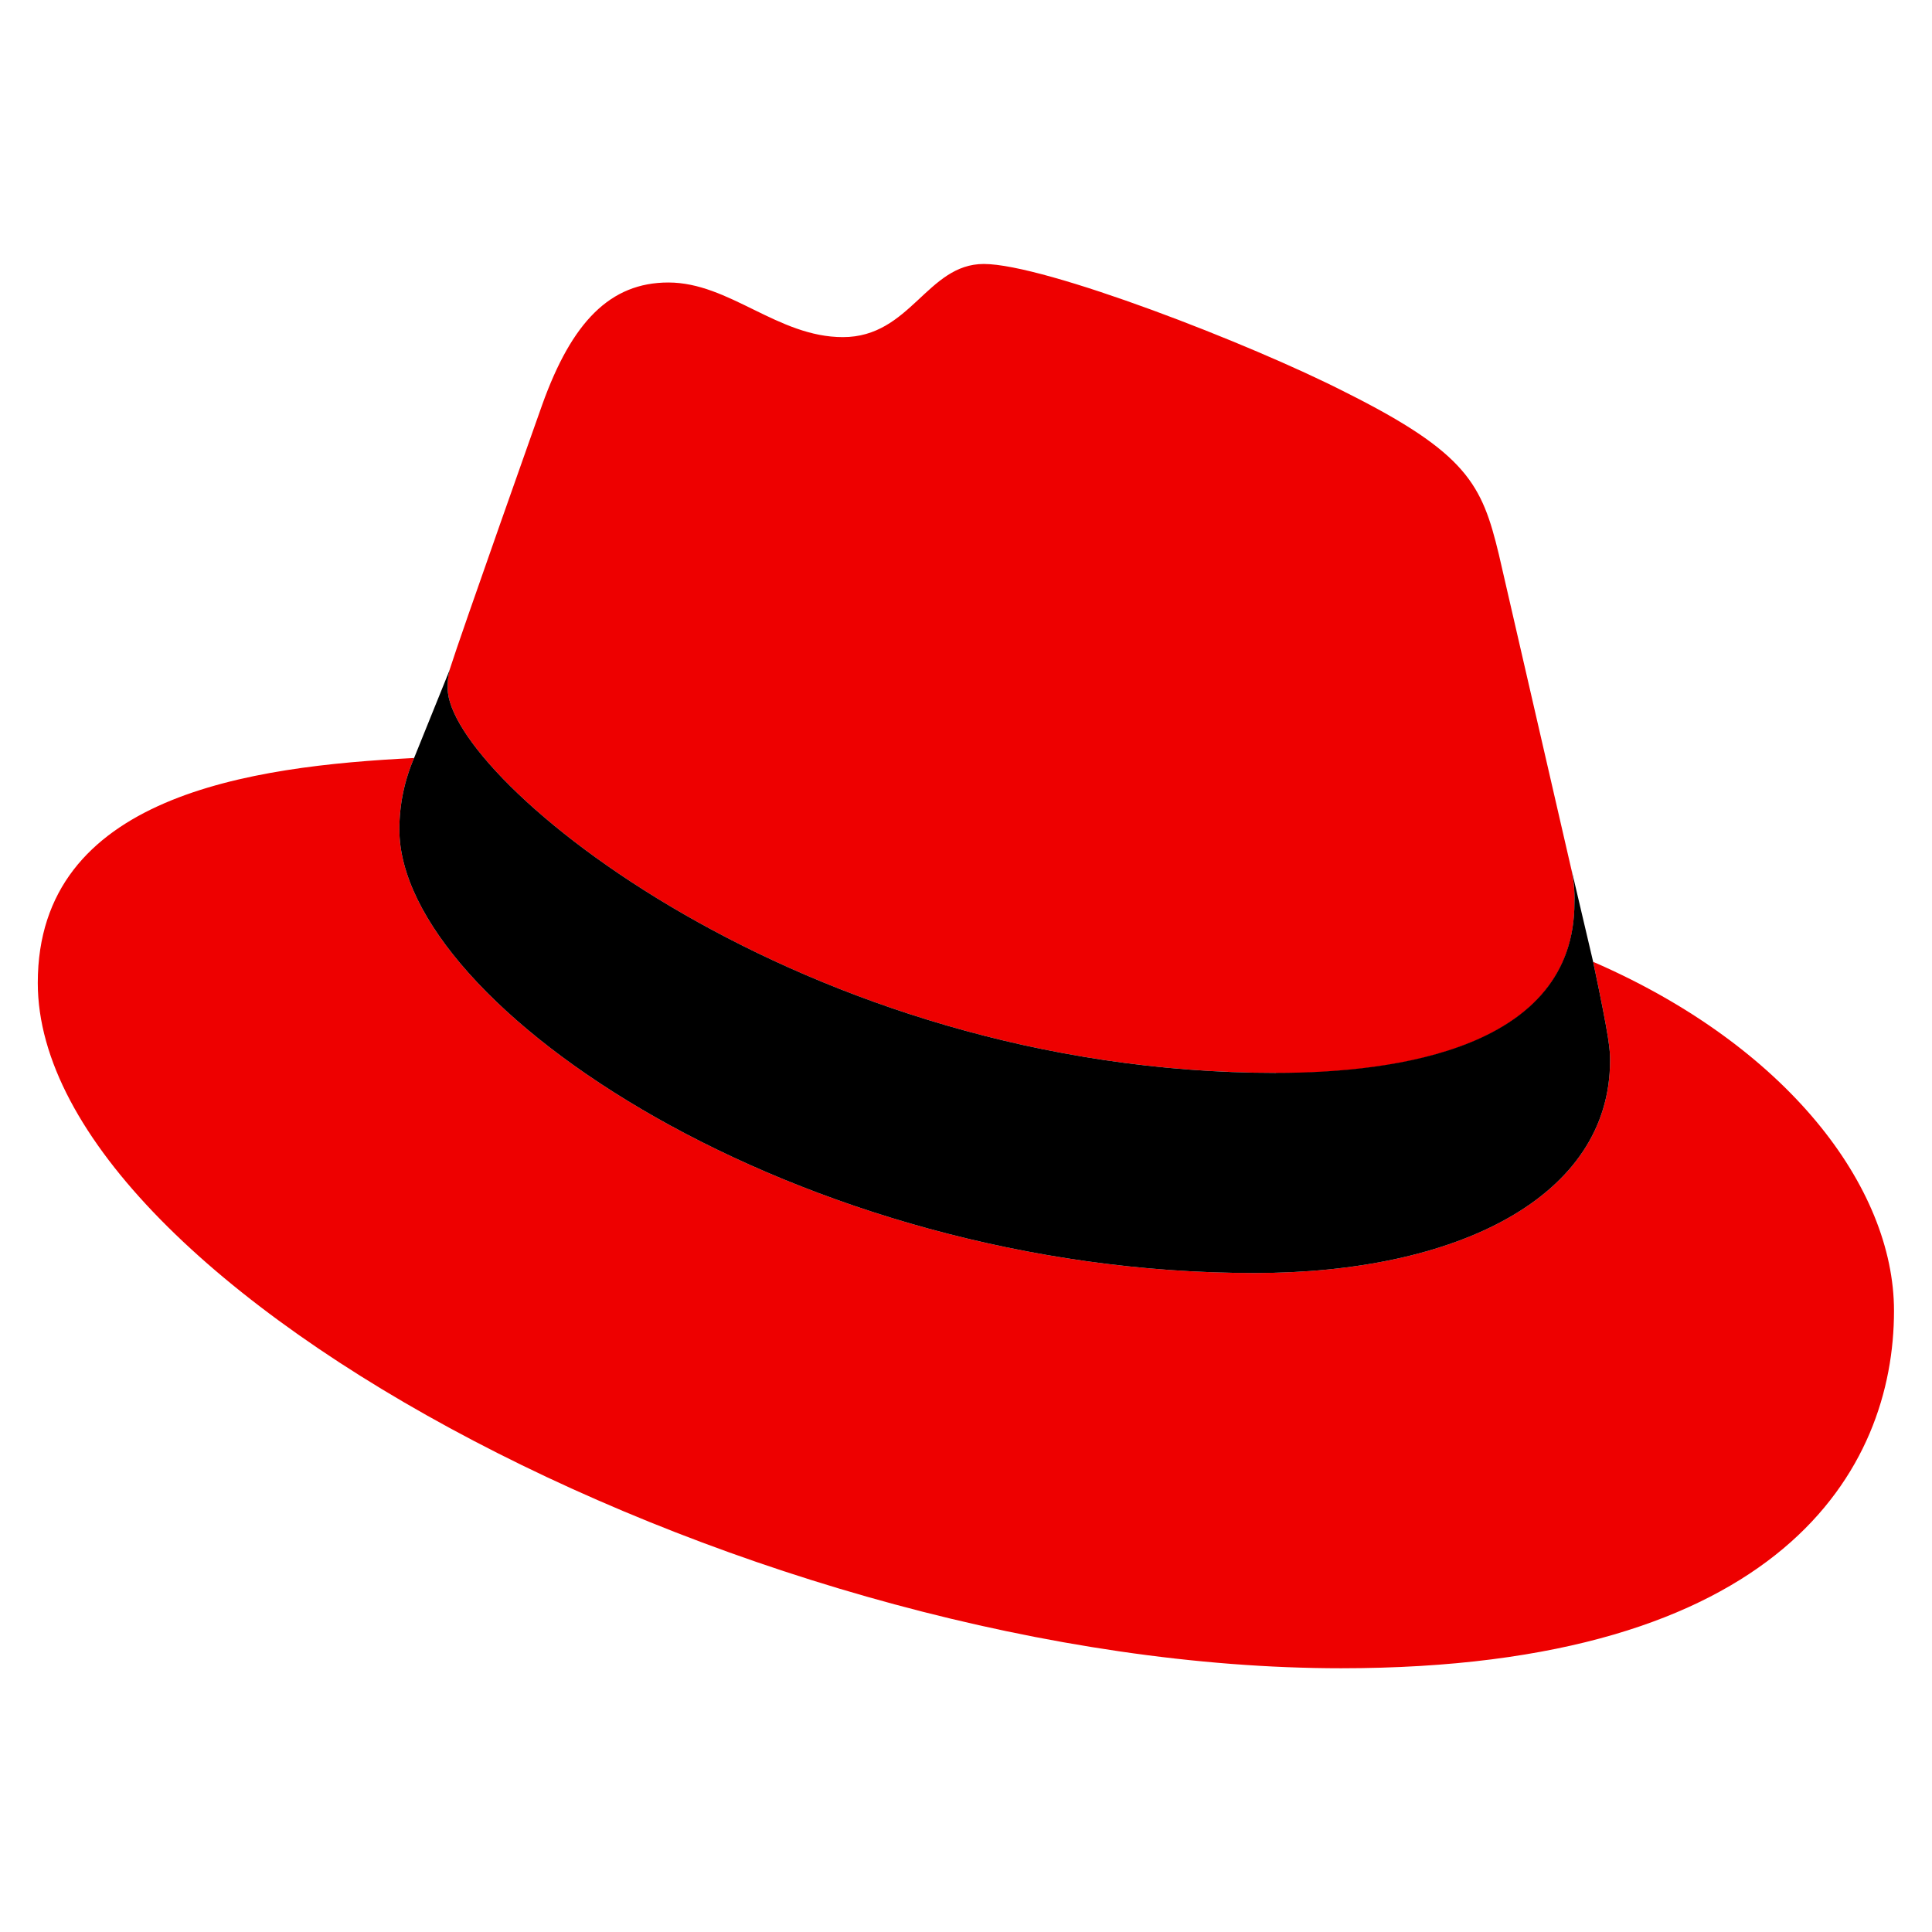
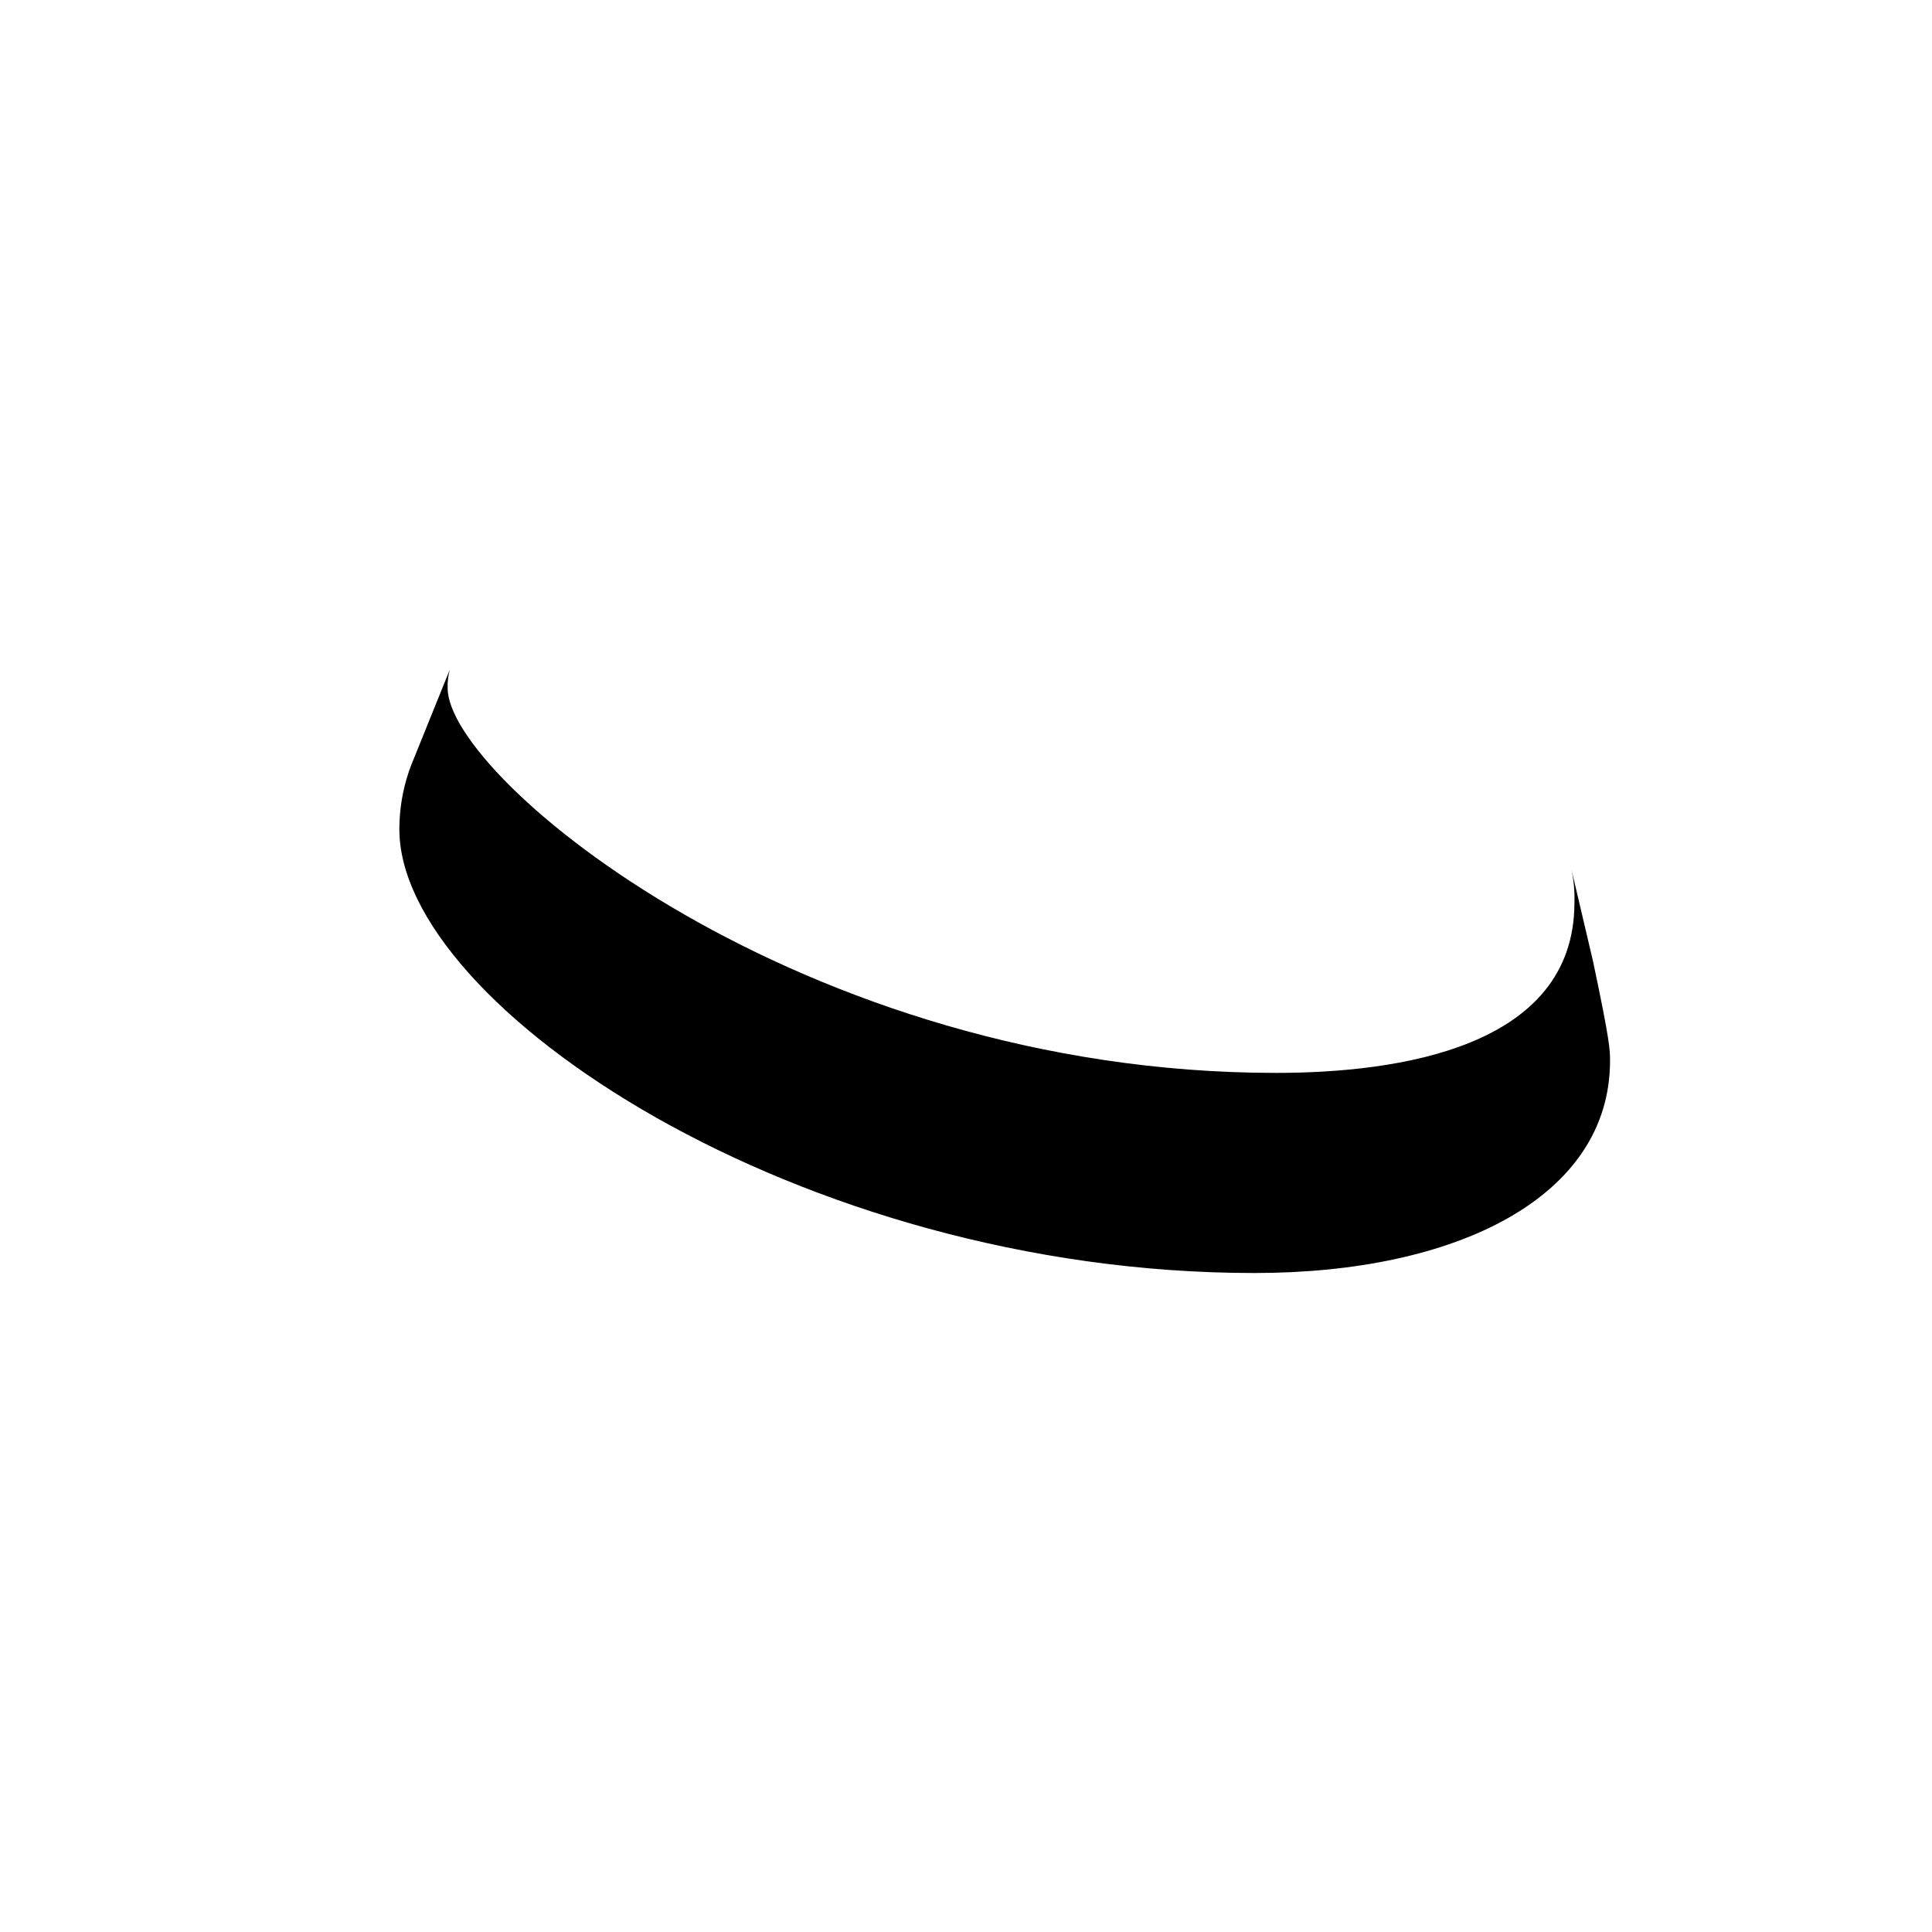
<svg xmlns="http://www.w3.org/2000/svg" width="1080" zoomAndPan="magnify" viewBox="0 0 810 810" height="1080" preserveAspectRatio="xMidYMid meet" version="1.0">
  <defs>
    <clipPath id="d522674938">
      <path d="M 15.809 110.672 L 794.309 110.672 L 794.309 699.422 L 15.809 699.422 Z M 15.809 110.672 " clip-rule="nonzero" />
    </clipPath>
  </defs>
  <g clip-path="url(#d522674938)">
-     <path fill="#ee0000" d="M 534.945 449.98 C 586.09 449.98 660.094 439.43 660.094 378.598 C 660.242 373.898 659.816 369.203 658.828 364.613 L 628.367 232.309 C 621.336 203.195 615.16 189.988 564.055 164.438 C 524.398 144.16 438.008 110.672 412.457 110.672 C 388.664 110.672 381.754 141.34 353.379 141.34 C 326.07 141.34 305.789 118.441 280.234 118.441 C 255.707 118.441 239.723 135.16 227.375 169.547 C 227.375 169.547 192.992 266.527 188.574 280.594 C 187.875 283.176 187.57 285.852 187.676 288.523 C 187.676 326.223 336.086 449.816 534.945 449.816 M 667.945 403.289 C 675.016 436.777 675.016 440.289 675.016 444.707 C 675.016 501.945 610.664 533.715 526.074 533.715 C 334.902 533.836 167.438 421.809 167.438 347.766 C 167.426 337.461 169.527 327.262 173.609 317.797 C 104.844 321.234 15.84 333.496 15.84 412.082 C 15.84 540.785 320.797 699.422 562.258 699.422 C 747.379 699.422 794.07 615.688 794.07 549.574 C 794.07 497.57 749.098 438.531 668.027 403.289 " fill-opacity="1" fill-rule="nonzero" />
-   </g>
+     </g>
  <path fill="#000000" d="M 667.945 403.289 C 675.016 436.777 675.016 440.289 675.016 444.707 C 675.016 501.945 610.664 533.715 526.074 533.715 C 334.902 533.836 167.438 421.809 167.438 347.766 C 167.426 337.461 169.527 327.262 173.609 317.797 L 188.574 280.758 C 187.891 283.289 187.586 285.906 187.676 288.523 C 187.676 326.223 336.086 449.816 534.945 449.816 C 586.09 449.816 660.09 439.27 660.09 378.43 C 660.242 373.734 659.816 369.039 658.828 364.449 Z M 667.945 403.289 " fill-opacity="1" fill-rule="nonzero" />
</svg>